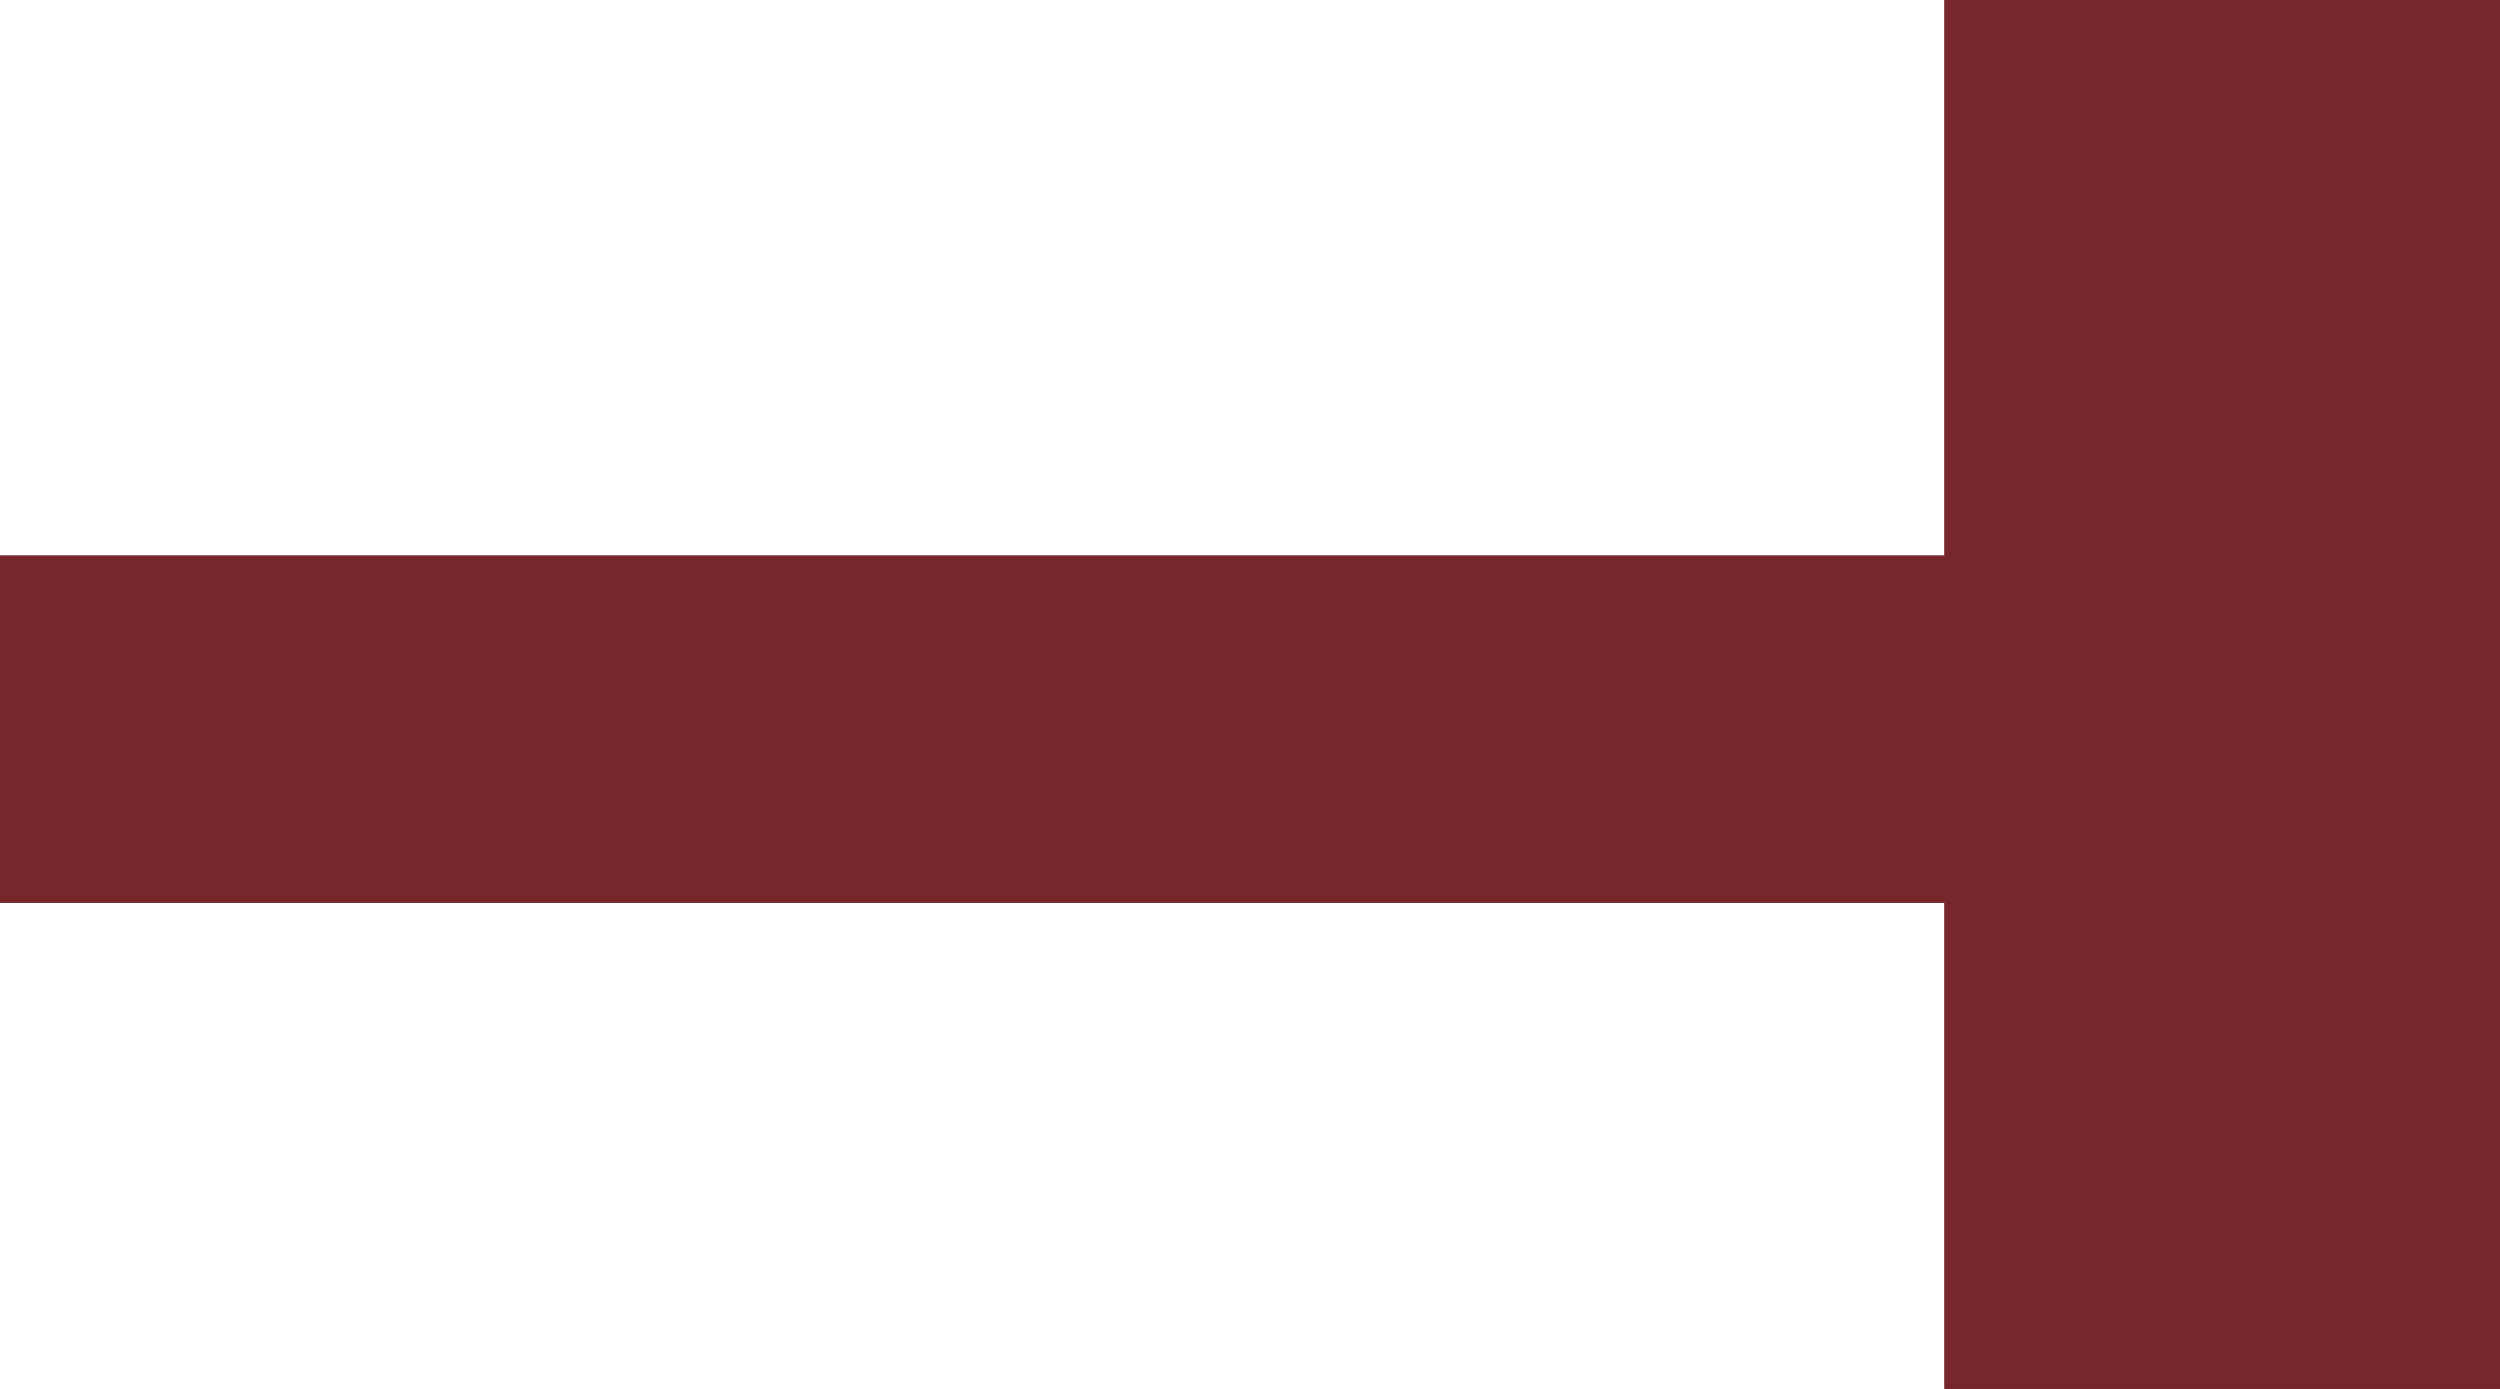
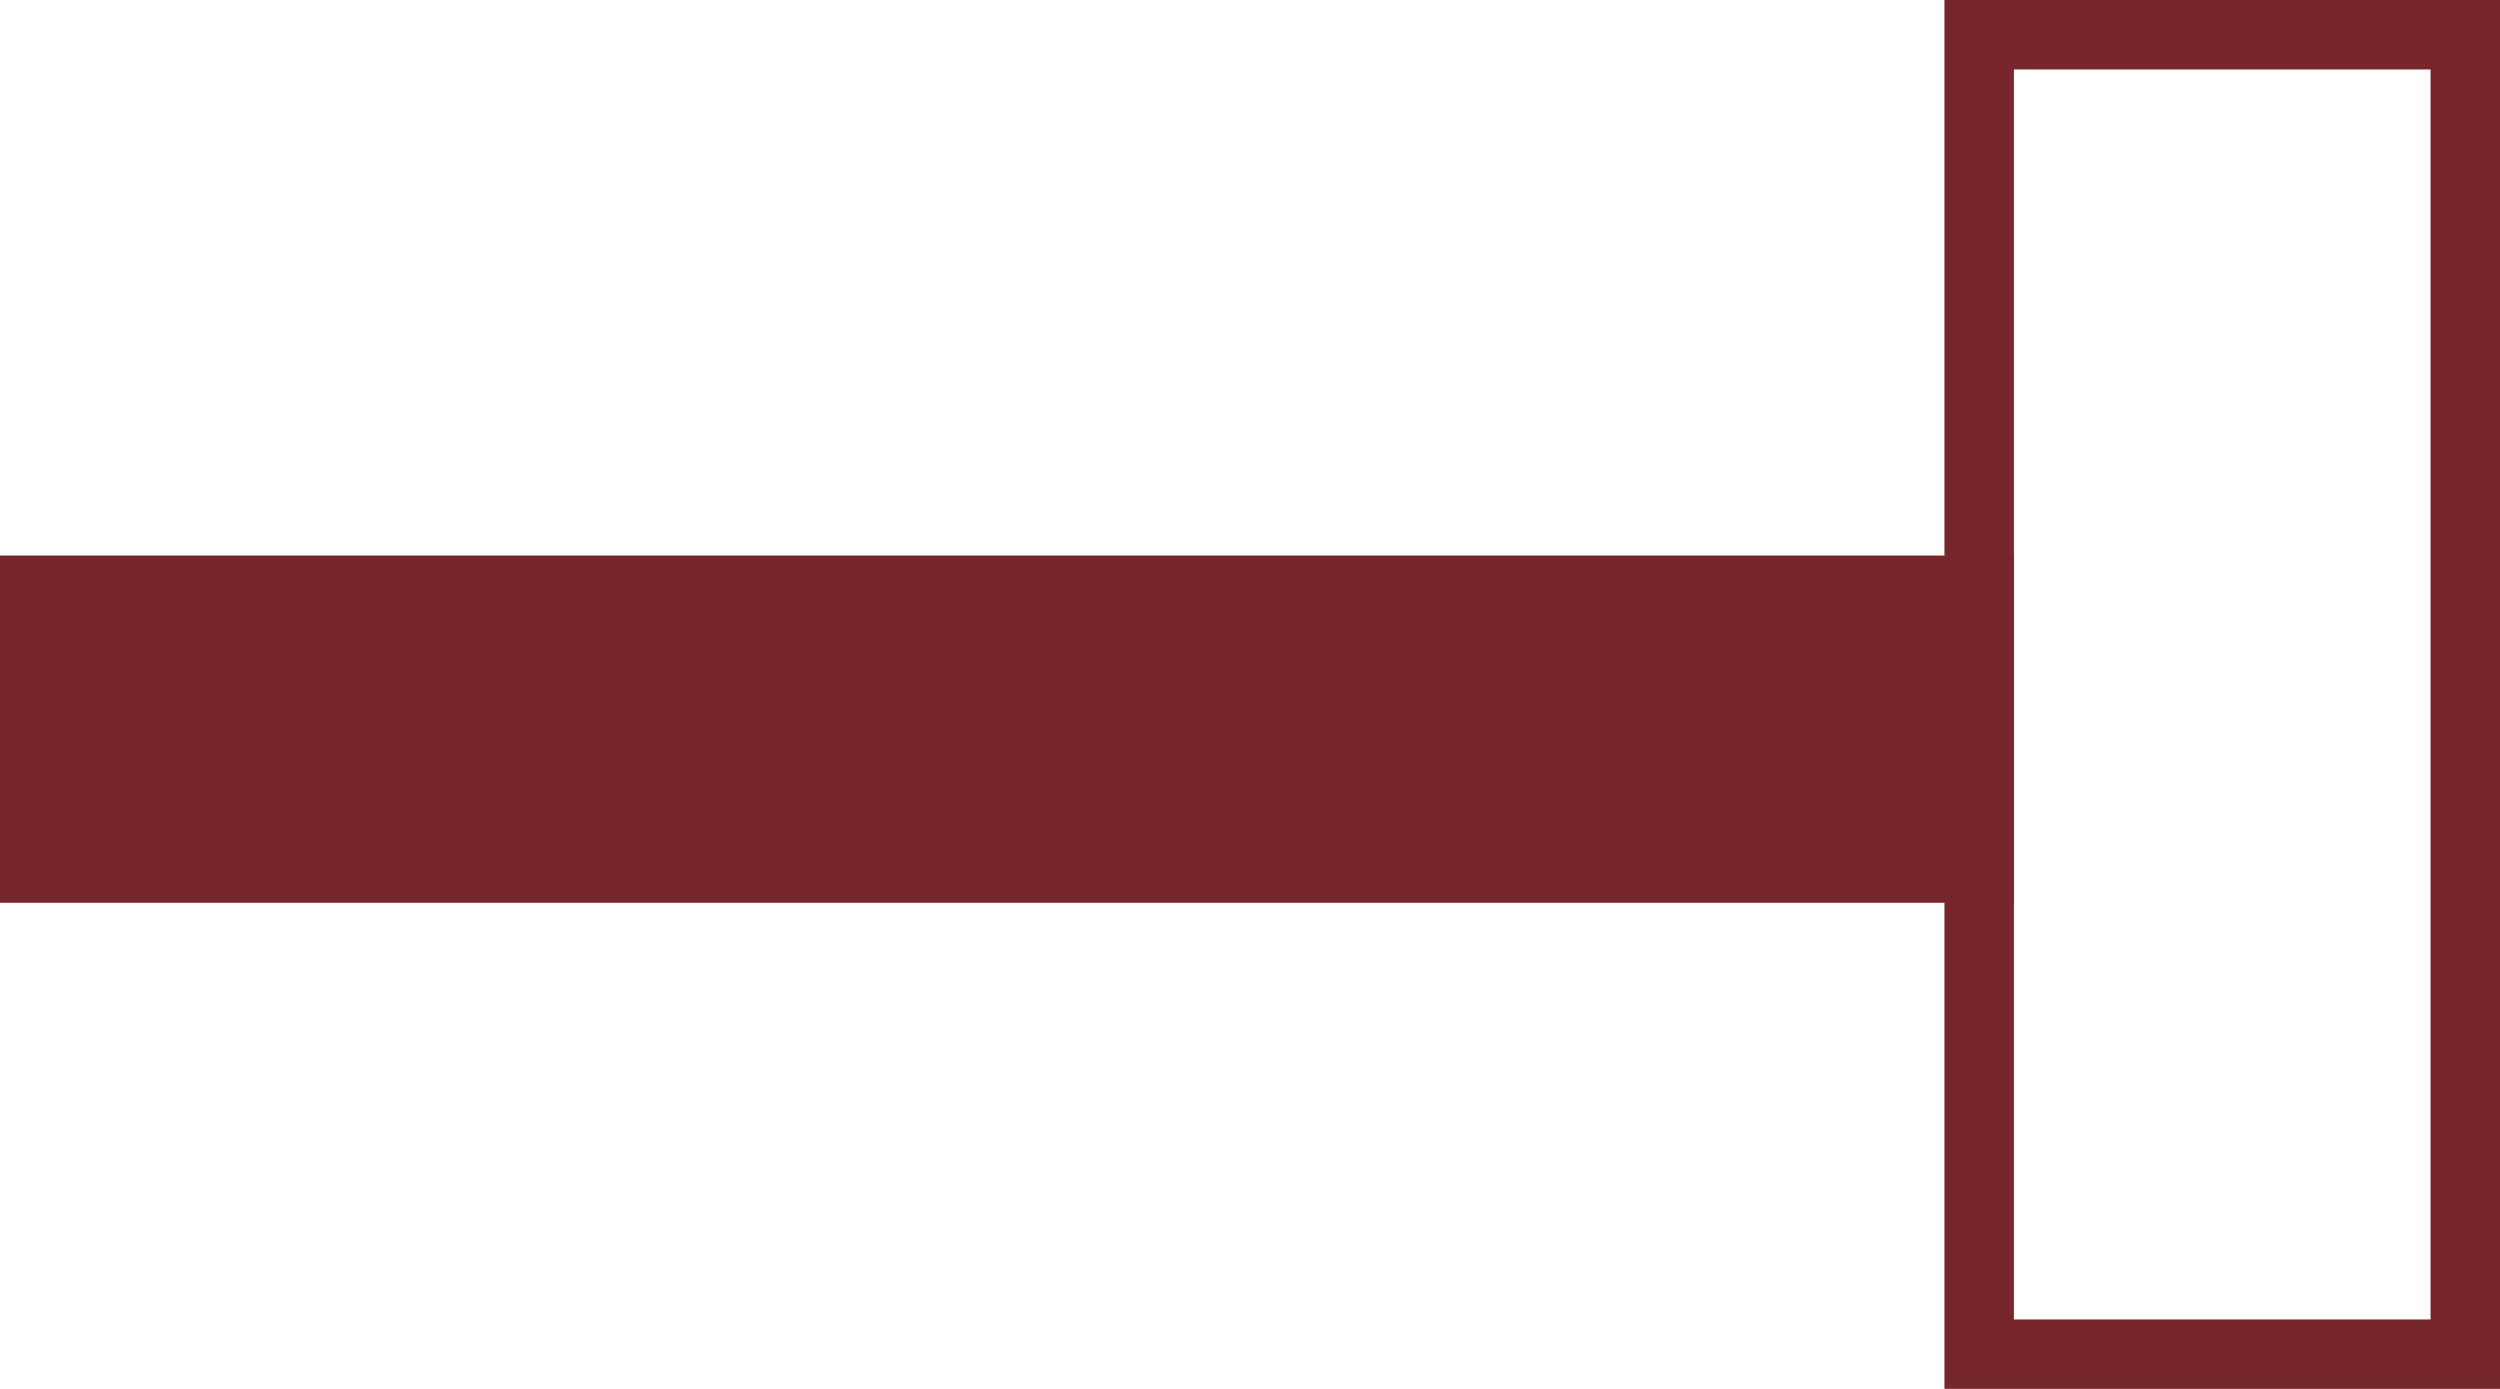
<svg xmlns="http://www.w3.org/2000/svg" width="36" height="20" viewBox="0 0 36 20">
  <g id="Group_210" data-name="Group 210" transform="translate(-818.577 -4083.339)">
    <g id="Rectangle_12" data-name="Rectangle 12" transform="translate(846.577 4083.339)" fill="#77262c" stroke="#77262c" stroke-width="1">
-       <rect width="8" height="20" stroke="none" />
      <rect x="0.5" y="0.5" width="7" height="19" fill="none" />
    </g>
    <g id="Rectangle_13" data-name="Rectangle 13" transform="translate(818.577 4091.339)" fill="#77262c" stroke="#77262c" stroke-width="1">
      <rect width="29" height="5" stroke="none" />
-       <rect x="0.5" y="0.5" width="28" height="4" fill="none" />
    </g>
  </g>
</svg>